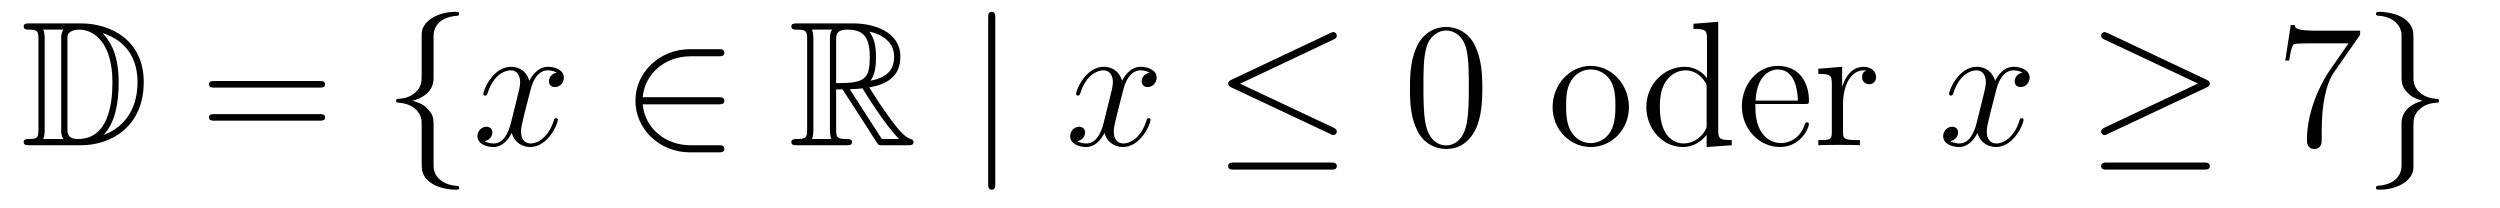
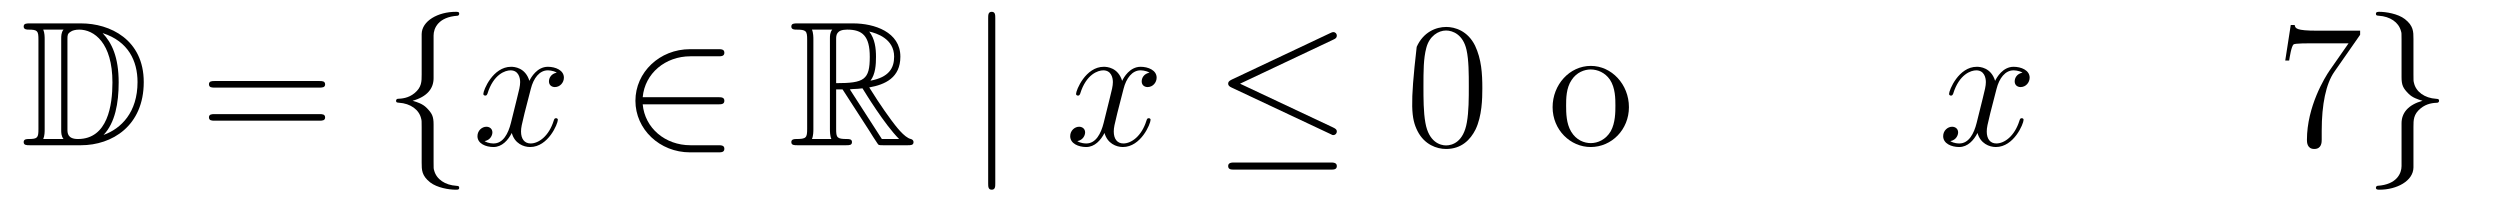
<svg xmlns="http://www.w3.org/2000/svg" height="14pt" version="1.1" viewBox="0 -14 168 14" width="168pt">
  <g id="page1">
    <g transform="matrix(1 0 0 1 -127 650)">
      <path d="M128.998 -662.428C128.783 -662.428 128.591 -662.428 128.591 -662.213C128.591 -662.01 128.818 -662.01 128.914 -662.01C129.536 -662.01 129.583 -661.914 129.583 -661.329V-655.34C129.583 -654.754 129.536 -654.658 128.926 -654.658C128.807 -654.658 128.591 -654.658 128.591 -654.455C128.591 -654.24 128.783 -654.24 128.998 -654.24H132.441C134.532 -654.24 136.66 -655.543 136.66 -658.484C136.66 -661.341 134.389 -662.428 132.453 -662.428H128.998ZM133.911 -661.771C135.62 -661.221 136.242 -659.906 136.242 -658.484C136.242 -656.452 135.142 -655.352 133.959 -654.933C134.736 -655.746 134.975 -657.073 134.975 -658.46C134.975 -660.181 134.508 -661.126 133.899 -661.771H133.911ZM129.906 -654.658C130.002 -654.873 130.002 -655.16 130.002 -655.316V-661.353C130.002 -661.508 130.002 -661.795 129.906 -662.01H131.269C131.113 -661.831 131.113 -661.568 131.113 -661.401V-655.268C131.113 -655.089 131.113 -654.85 131.269 -654.658H129.906ZM131.532 -661.365C131.532 -661.627 131.532 -661.735 131.747 -661.867C131.855 -661.95 132.07 -662.01 132.321 -662.01C133.325 -662.01 134.556 -661.126 134.556 -658.46C134.556 -656.942 134.246 -654.658 132.237 -654.658C131.532 -654.658 131.532 -655.077 131.532 -655.304V-661.365Z" fill-rule="evenodd" />
      <path d="M148.466 -658.113C148.633 -658.113 148.848 -658.113 148.848 -658.328C148.848 -658.555 148.645 -658.555 148.466 -658.555H141.425C141.257 -658.555 141.042 -658.555 141.042 -658.34C141.042 -658.113 141.246 -658.113 141.425 -658.113H148.466ZM148.466 -655.89C148.633 -655.89 148.848 -655.89 148.848 -656.105C148.848 -656.332 148.645 -656.332 148.466 -656.332H141.425C141.257 -656.332 141.042 -656.332 141.042 -656.117C141.042 -655.89 141.246 -655.89 141.425 -655.89H148.466Z" fill-rule="evenodd" />
      <path d="M156.137 -661.616C156.137 -662.094 156.448 -662.859 157.751 -662.943C157.81 -662.954 157.858 -663.002 157.858 -663.074C157.858 -663.206 157.763 -663.206 157.631 -663.206C156.436 -663.206 155.348 -662.596 155.336 -661.711V-658.986C155.336 -658.52 155.336 -658.137 154.858 -657.742C154.44 -657.396 153.985 -657.372 153.722 -657.36C153.662 -657.348 153.615 -657.3 153.615 -657.228C153.615 -657.109 153.686 -657.109 153.806 -657.097C154.595 -657.049 155.169 -656.619 155.3 -656.033C155.336 -655.902 155.336 -655.878 155.336 -655.447V-653.08C155.336 -652.578 155.336 -652.196 155.91 -651.742C156.376 -651.383 157.165 -651.252 157.631 -651.252C157.763 -651.252 157.858 -651.252 157.858 -651.383C157.858 -651.502 157.787 -651.502 157.667 -651.514C156.914 -651.562 156.328 -651.945 156.173 -652.554C156.137 -652.662 156.137 -652.686 156.137 -653.116V-655.627C156.137 -656.177 156.041 -656.38 155.659 -656.762C155.408 -657.013 155.061 -657.133 154.726 -657.228C155.707 -657.503 156.137 -658.053 156.137 -658.747V-661.616Z" fill-rule="evenodd" />
      <path d="M164.416 -659.117C164.034 -659.046 163.89 -658.759 163.89 -658.532C163.89 -658.245 164.118 -658.149 164.285 -658.149C164.643 -658.149 164.894 -658.46 164.894 -658.782C164.894 -659.285 164.321 -659.512 163.818 -659.512C163.089 -659.512 162.683 -658.794 162.575 -658.567C162.3 -659.464 161.559 -659.512 161.344 -659.512C160.125 -659.512 159.479 -657.946 159.479 -657.683C159.479 -657.635 159.527 -657.575 159.611 -657.575C159.706 -657.575 159.73 -657.647 159.754 -657.695C160.161 -659.022 160.962 -659.273 161.308 -659.273C161.846 -659.273 161.954 -658.771 161.954 -658.484C161.954 -658.221 161.882 -657.946 161.738 -657.372L161.332 -655.734C161.153 -655.017 160.806 -654.36 160.173 -654.36C160.113 -654.36 159.814 -654.36 159.563 -654.515C159.993 -654.599 160.089 -654.957 160.089 -655.101C160.089 -655.34 159.91 -655.483 159.683 -655.483C159.396 -655.483 159.085 -655.232 159.085 -654.85C159.085 -654.348 159.647 -654.12 160.161 -654.12C160.734 -654.12 161.141 -654.575 161.392 -655.065C161.583 -654.36 162.181 -654.12 162.623 -654.12C163.842 -654.12 164.488 -655.687 164.488 -655.949C164.488 -656.009 164.44 -656.057 164.368 -656.057C164.261 -656.057 164.249 -655.997 164.213 -655.902C163.89 -654.85 163.197 -654.36 162.659 -654.36C162.241 -654.36 162.013 -654.67 162.013 -655.16C162.013 -655.423 162.061 -655.615 162.252 -656.404L162.671 -658.029C162.85 -658.747 163.257 -659.273 163.807 -659.273C163.831 -659.273 164.165 -659.273 164.416 -659.117Z" fill-rule="evenodd" />
      <path d="M175.259 -656.989C175.462 -656.989 175.677 -656.989 175.677 -657.228C175.677 -657.468 175.462 -657.468 175.259 -657.468H170.19C170.333 -659.069 171.708 -660.217 173.394 -660.217H175.259C175.462 -660.217 175.677 -660.217 175.677 -660.456C175.677 -660.695 175.462 -660.695 175.259 -660.695H173.37C171.325 -660.695 169.7 -659.141 169.7 -657.228C169.7 -655.316 171.325 -653.762 173.37 -653.762H175.259C175.462 -653.762 175.677 -653.762 175.677 -654.001C175.677 -654.24 175.462 -654.24 175.259 -654.24H173.394C171.708 -654.24 170.333 -655.387 170.19 -656.989H175.259Z" fill-rule="evenodd" />
      <path d="M183.189 -657.993H183.62L185.413 -655.22C185.532 -655.029 185.819 -654.563 185.951 -654.383C186.034 -654.24 186.07 -654.24 186.345 -654.24H187.995C188.21 -654.24 188.389 -654.24 188.389 -654.455C188.389 -654.551 188.318 -654.634 188.21 -654.658C187.768 -654.754 187.182 -655.543 186.895 -655.926C186.811 -656.045 186.214 -656.834 185.413 -658.125C186.477 -658.316 187.505 -658.771 187.505 -660.193C187.505 -661.855 185.748 -662.428 184.337 -662.428H180.583C180.368 -662.428 180.177 -662.428 180.177 -662.213C180.177 -662.01 180.404 -662.01 180.5 -662.01C181.181 -662.01 181.241 -661.927 181.241 -661.329V-655.34C181.241 -654.742 181.181 -654.658 180.5 -654.658C180.404 -654.658 180.177 -654.658 180.177 -654.455C180.177 -654.24 180.368 -654.24 180.583 -654.24H183.859C184.074 -654.24 184.253 -654.24 184.253 -654.455C184.253 -654.658 184.05 -654.658 183.918 -654.658C183.237 -654.658 183.189 -654.754 183.189 -655.34V-657.993ZM185.497 -658.579C185.831 -659.022 185.867 -659.655 185.867 -660.181C185.867 -660.755 185.795 -661.388 185.413 -661.879C185.903 -661.771 187.086 -661.401 187.086 -660.193C187.086 -659.416 186.728 -658.807 185.497 -658.579ZM183.189 -661.365C183.189 -661.616 183.189 -662.01 183.931 -662.01C184.947 -662.01 185.449 -661.592 185.449 -660.181C185.449 -658.639 185.078 -658.412 183.189 -658.412V-661.365ZM181.563 -654.658C181.659 -654.873 181.659 -655.208 181.659 -655.316V-661.353C181.659 -661.472 181.659 -661.795 181.563 -662.01H182.926C182.771 -661.819 182.771 -661.58 182.771 -661.401V-655.316C182.771 -655.196 182.771 -654.873 182.867 -654.658H181.563ZM184.11 -657.993C184.193 -658.006 184.241 -658.017 184.337 -658.017C184.516 -658.017 184.779 -658.041 184.958 -658.065C185.138 -657.778 186.429 -655.651 187.421 -654.658H186.262L184.11 -657.993Z" fill-rule="evenodd" />
      <path d="M193.883 -662.775C193.883 -662.99 193.883 -663.206 193.644 -663.206C193.405 -663.206 193.405 -662.99 193.405 -662.775V-651.682C193.405 -651.467 193.405 -651.252 193.644 -651.252C193.883 -651.252 193.883 -651.467 193.883 -651.682V-662.775Z" fill-rule="evenodd" />
      <path d="M204.248 -659.117C203.866 -659.046 203.722 -658.759 203.722 -658.532C203.722 -658.245 203.95 -658.149 204.116 -658.149C204.475 -658.149 204.726 -658.46 204.726 -658.782C204.726 -659.285 204.152 -659.512 203.65 -659.512C202.921 -659.512 202.514 -658.794 202.408 -658.567C202.132 -659.464 201.391 -659.512 201.175 -659.512C199.956 -659.512 199.31 -657.946 199.31 -657.683C199.31 -657.635 199.358 -657.575 199.442 -657.575C199.538 -657.575 199.562 -657.647 199.585 -657.695C199.992 -659.022 200.794 -659.273 201.14 -659.273C201.678 -659.273 201.786 -658.771 201.786 -658.484C201.786 -658.221 201.714 -657.946 201.57 -657.372L201.164 -655.734C200.984 -655.017 200.638 -654.36 200.004 -654.36C199.944 -654.36 199.645 -654.36 199.394 -654.515C199.825 -654.599 199.92 -654.957 199.92 -655.101C199.92 -655.34 199.741 -655.483 199.514 -655.483C199.228 -655.483 198.917 -655.232 198.917 -654.85C198.917 -654.348 199.478 -654.12 199.992 -654.12C200.566 -654.12 200.972 -654.575 201.223 -655.065C201.415 -654.36 202.013 -654.12 202.454 -654.12C203.675 -654.12 204.319 -655.687 204.319 -655.949C204.319 -656.009 204.271 -656.057 204.2 -656.057C204.092 -656.057 204.08 -655.997 204.044 -655.902C203.722 -654.85 203.028 -654.36 202.49 -654.36C202.073 -654.36 201.845 -654.67 201.845 -655.16C201.845 -655.423 201.893 -655.615 202.085 -656.404L202.502 -658.029C202.682 -658.747 203.088 -659.273 203.639 -659.273C203.663 -659.273 203.998 -659.273 204.248 -659.117Z" fill-rule="evenodd" />
      <path d="M216.608 -661.341C216.74 -661.401 216.835 -661.46 216.835 -661.604C216.835 -661.735 216.74 -661.843 216.596 -661.843C216.536 -661.843 216.43 -661.795 216.382 -661.771L209.771 -658.651C209.568 -658.555 209.532 -658.472 209.532 -658.376C209.532 -658.268 209.604 -658.185 209.771 -658.113L216.382 -655.005C216.536 -654.921 216.56 -654.921 216.596 -654.921C216.728 -654.921 216.835 -655.029 216.835 -655.16C216.835 -655.268 216.788 -655.34 216.584 -655.435L210.332 -658.376L216.608 -661.341ZM216.418 -652.602C216.62 -652.602 216.835 -652.602 216.835 -652.841S216.584 -653.08 216.406 -653.08H209.962C209.783 -653.08 209.532 -653.08 209.532 -652.841S209.747 -652.602 209.95 -652.602H216.418Z" fill-rule="evenodd" />
-       <path d="M226.613 -658.065C226.613 -659.058 226.553 -660.026 226.123 -660.934C225.632 -661.927 224.772 -662.189 224.186 -662.189C223.493 -662.189 222.644 -661.843 222.202 -660.851C221.867 -660.097 221.748 -659.356 221.748 -658.065C221.748 -656.906 221.832 -656.033 222.262 -655.184C222.728 -654.276 223.553 -653.989 224.174 -653.989C225.215 -653.989 225.812 -654.611 226.159 -655.304C226.589 -656.2 226.613 -657.372 226.613 -658.065ZM224.174 -654.228C223.792 -654.228 223.015 -654.443 222.787 -655.746C222.656 -656.463 222.656 -657.372 222.656 -658.209C222.656 -659.189 222.656 -660.073 222.847 -660.779C223.051 -661.58 223.661 -661.95 224.174 -661.95C224.628 -661.95 225.322 -661.675 225.55 -660.648C225.704 -659.966 225.704 -659.022 225.704 -658.209C225.704 -657.408 225.704 -656.499 225.572 -655.77C225.346 -654.455 224.593 -654.228 224.174 -654.228Z" fill-rule="evenodd" />
+       <path d="M226.613 -658.065C226.613 -659.058 226.553 -660.026 226.123 -660.934C225.632 -661.927 224.772 -662.189 224.186 -662.189C223.493 -662.189 222.644 -661.843 222.202 -660.851C221.748 -656.906 221.832 -656.033 222.262 -655.184C222.728 -654.276 223.553 -653.989 224.174 -653.989C225.215 -653.989 225.812 -654.611 226.159 -655.304C226.589 -656.2 226.613 -657.372 226.613 -658.065ZM224.174 -654.228C223.792 -654.228 223.015 -654.443 222.787 -655.746C222.656 -656.463 222.656 -657.372 222.656 -658.209C222.656 -659.189 222.656 -660.073 222.847 -660.779C223.051 -661.58 223.661 -661.95 224.174 -661.95C224.628 -661.95 225.322 -661.675 225.55 -660.648C225.704 -659.966 225.704 -659.022 225.704 -658.209C225.704 -657.408 225.704 -656.499 225.572 -655.77C225.346 -654.455 224.593 -654.228 224.174 -654.228Z" fill-rule="evenodd" />
      <path d="M236.464 -656.798C236.464 -658.34 235.292 -659.572 233.905 -659.572C232.471 -659.572 231.335 -658.304 231.335 -656.798C231.335 -655.268 232.531 -654.12 233.893 -654.12C235.304 -654.12 236.464 -655.292 236.464 -656.798ZM233.905 -654.383C233.464 -654.383 232.925 -654.575 232.578 -655.16C232.255 -655.698 232.243 -656.404 232.243 -656.906C232.243 -657.36 232.243 -658.089 232.614 -658.627C232.949 -659.141 233.476 -659.332 233.893 -659.332C234.36 -659.332 234.862 -659.117 235.184 -658.651C235.555 -658.101 235.555 -657.348 235.555 -656.906C235.555 -656.487 235.555 -655.746 235.244 -655.184C234.91 -654.611 234.36 -654.383 233.905 -654.383Z" fill-rule="evenodd" />
-       <path d="M240.802 -662.405V-662.058C241.614 -662.058 241.71 -661.974 241.71 -661.388V-658.747C241.459 -659.093 240.946 -659.512 240.216 -659.512C238.829 -659.512 237.634 -658.34 237.634 -656.81C237.634 -655.292 238.77 -654.12 240.084 -654.12C240.992 -654.12 241.519 -654.718 241.686 -654.945V-654.12L243.372 -654.24V-654.587C242.558 -654.587 242.464 -654.67 242.464 -655.256V-662.536L240.802 -662.405ZM241.686 -655.639C241.686 -655.423 241.686 -655.387 241.519 -655.125C241.232 -654.706 240.742 -654.36 240.144 -654.36C239.833 -654.36 238.542 -654.479 238.542 -656.798C238.542 -657.659 238.686 -658.137 238.949 -658.532C239.188 -658.902 239.666 -659.273 240.264 -659.273C241.004 -659.273 241.423 -658.735 241.543 -658.543C241.686 -658.34 241.686 -658.316 241.686 -658.101V-655.639ZM248.274 -657.013C248.537 -657.013 248.561 -657.013 248.561 -657.241C248.561 -658.448 247.915 -659.572 246.469 -659.572C245.106 -659.572 244.054 -658.34 244.054 -656.858C244.054 -655.28 245.273 -654.12 246.6 -654.12C248.023 -654.12 248.561 -655.412 248.561 -655.662C248.561 -655.734 248.501 -655.782 248.429 -655.782C248.334 -655.782 248.31 -655.722 248.286 -655.662C247.975 -654.658 247.174 -654.383 246.672 -654.383C246.169 -654.383 244.962 -654.718 244.962 -656.786V-657.013H248.274ZM244.974 -657.241C245.07 -659.117 246.122 -659.332 246.457 -659.332C247.736 -659.332 247.807 -657.647 247.819 -657.241H244.974ZM250.852 -657.025C250.852 -658.185 251.329 -659.273 252.251 -659.273C252.346 -659.273 252.37 -659.273 252.418 -659.261C252.322 -659.213 252.131 -659.141 252.131 -658.818C252.131 -658.472 252.406 -658.34 252.596 -658.34C252.836 -658.34 253.075 -658.496 253.075 -658.818C253.075 -659.177 252.752 -659.512 252.239 -659.512C251.222 -659.512 250.876 -658.412 250.804 -658.185H250.792V-659.512L249.19 -659.38V-659.033C250.003 -659.033 250.098 -658.95 250.098 -658.364V-655.125C250.098 -654.587 249.967 -654.587 249.19 -654.587V-654.24C249.524 -654.264 250.182 -654.264 250.541 -654.264C250.864 -654.264 251.712 -654.264 251.987 -654.24V-654.587H251.748C250.876 -654.587 250.852 -654.718 250.852 -655.148V-657.025Z" fill-rule="evenodd" />
      <path d="M262.913 -659.117C262.531 -659.046 262.387 -658.759 262.387 -658.532C262.387 -658.245 262.614 -658.149 262.782 -658.149C263.141 -658.149 263.392 -658.46 263.392 -658.782C263.392 -659.285 262.818 -659.512 262.315 -659.512C261.587 -659.512 261.18 -658.794 261.072 -658.567C260.797 -659.464 260.056 -659.512 259.841 -659.512C258.622 -659.512 257.976 -657.946 257.976 -657.683C257.976 -657.635 258.024 -657.575 258.108 -657.575C258.203 -657.575 258.227 -657.647 258.251 -657.695C258.658 -659.022 259.458 -659.273 259.805 -659.273C260.344 -659.273 260.45 -658.771 260.45 -658.484C260.45 -658.221 260.378 -657.946 260.236 -657.372L259.829 -655.734C259.65 -655.017 259.303 -654.36 258.67 -654.36C258.61 -654.36 258.311 -654.36 258.06 -654.515C258.49 -654.599 258.586 -654.957 258.586 -655.101C258.586 -655.34 258.407 -655.483 258.179 -655.483C257.892 -655.483 257.581 -655.232 257.581 -654.85C257.581 -654.348 258.144 -654.12 258.658 -654.12C259.231 -654.12 259.638 -654.575 259.889 -655.065C260.08 -654.36 260.678 -654.12 261.12 -654.12C262.339 -654.12 262.985 -655.687 262.985 -655.949C262.985 -656.009 262.937 -656.057 262.865 -656.057C262.758 -656.057 262.746 -655.997 262.71 -655.902C262.387 -654.85 261.694 -654.36 261.156 -654.36C260.737 -654.36 260.51 -654.67 260.51 -655.16C260.51 -655.423 260.558 -655.615 260.749 -656.404L261.168 -658.029C261.347 -658.747 261.754 -659.273 262.303 -659.273C262.327 -659.273 262.662 -659.273 262.913 -659.117Z" fill-rule="evenodd" />
-       <path d="M275.262 -658.113C275.429 -658.185 275.501 -658.268 275.501 -658.376C275.501 -658.496 275.453 -658.567 275.262 -658.651L268.675 -661.759C268.507 -661.843 268.46 -661.843 268.435 -661.843C268.292 -661.843 268.196 -661.735 268.196 -661.604C268.196 -661.46 268.292 -661.401 268.424 -661.341L274.7 -658.388L268.447 -655.435C268.208 -655.328 268.196 -655.232 268.196 -655.16C268.196 -655.029 268.304 -654.921 268.435 -654.921C268.471 -654.921 268.495 -654.921 268.651 -655.005L275.262 -658.113ZM275.082 -652.602C275.286 -652.602 275.501 -652.602 275.501 -652.841S275.25 -653.08 275.07 -653.08H268.627C268.447 -653.08 268.196 -653.08 268.196 -652.841S268.412 -652.602 268.615 -652.602H275.082Z" fill-rule="evenodd" />
      <path d="M285.601 -661.663V-661.938H282.72C281.274 -661.938 281.25 -662.094 281.202 -662.321H280.939L280.568 -659.93H280.831C280.867 -660.145 280.975 -660.887 281.13 -661.018C281.226 -661.09 282.122 -661.09 282.289 -661.09H284.824L283.556 -659.273C283.234 -658.807 282.026 -656.846 282.026 -654.599C282.026 -654.467 282.026 -653.989 282.517 -653.989C283.019 -653.989 283.019 -654.455 283.019 -654.611V-655.208C283.019 -656.989 283.306 -658.376 283.868 -659.177L285.601 -661.663Z" fill-rule="evenodd" />
      <path d="M288.384 -652.841C288.384 -652.363 288.073 -651.598 286.77 -651.514C286.71 -651.502 286.662 -651.455 286.662 -651.383C286.662 -651.252 286.794 -651.252 286.902 -651.252C288.061 -651.252 289.172 -651.837 289.184 -652.746V-655.471C289.184 -655.938 289.184 -656.32 289.663 -656.714C290.082 -657.061 290.536 -657.085 290.798 -657.097C290.858 -657.109 290.906 -657.157 290.906 -657.228C290.906 -657.348 290.834 -657.348 290.714 -657.36C289.926 -657.408 289.352 -657.838 289.22 -658.424C289.184 -658.555 289.184 -658.579 289.184 -659.01V-661.377C289.184 -661.879 289.184 -662.261 288.611 -662.715C288.133 -663.086 287.308 -663.206 286.902 -663.206C286.794 -663.206 286.662 -663.206 286.662 -663.074C286.662 -662.954 286.734 -662.954 286.854 -662.943C287.606 -662.895 288.193 -662.512 288.348 -661.902C288.384 -661.795 288.384 -661.771 288.384 -661.341V-658.83C288.384 -658.281 288.48 -658.077 288.862 -657.695C289.112 -657.444 289.459 -657.324 289.794 -657.228C288.815 -656.953 288.384 -656.404 288.384 -655.71V-652.841Z" fill-rule="evenodd" />
    </g>
  </g>
</svg>